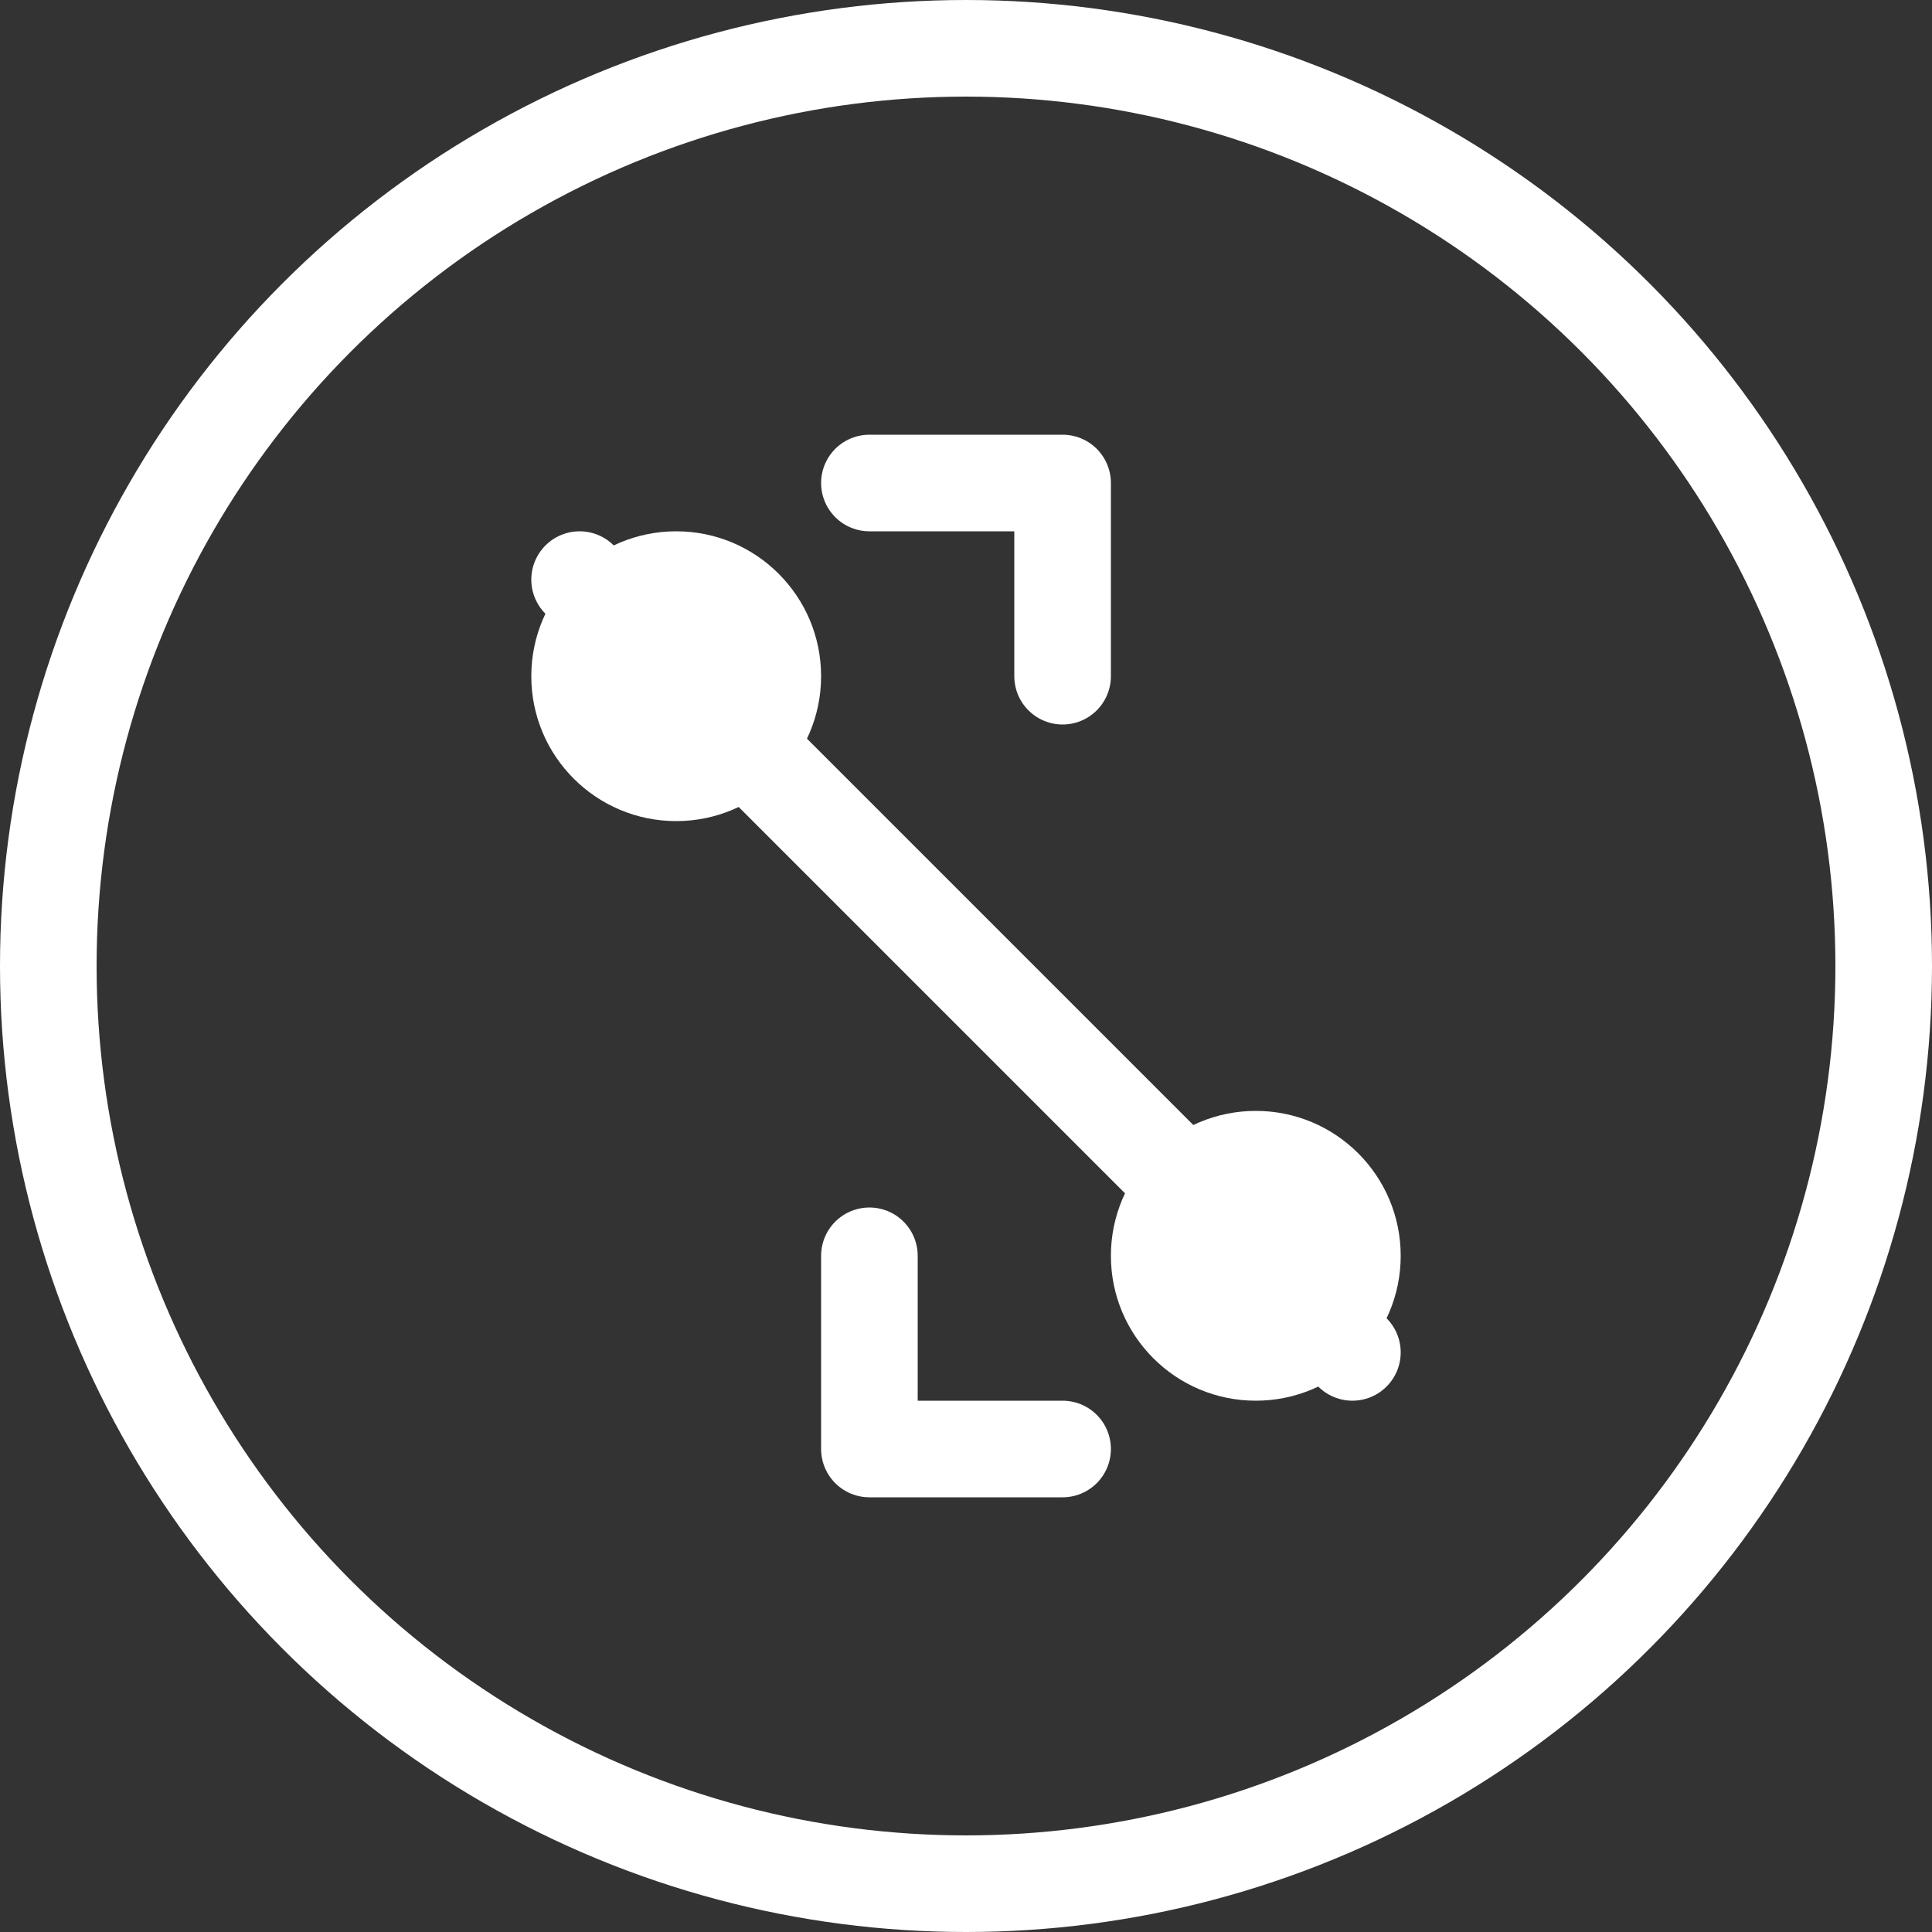
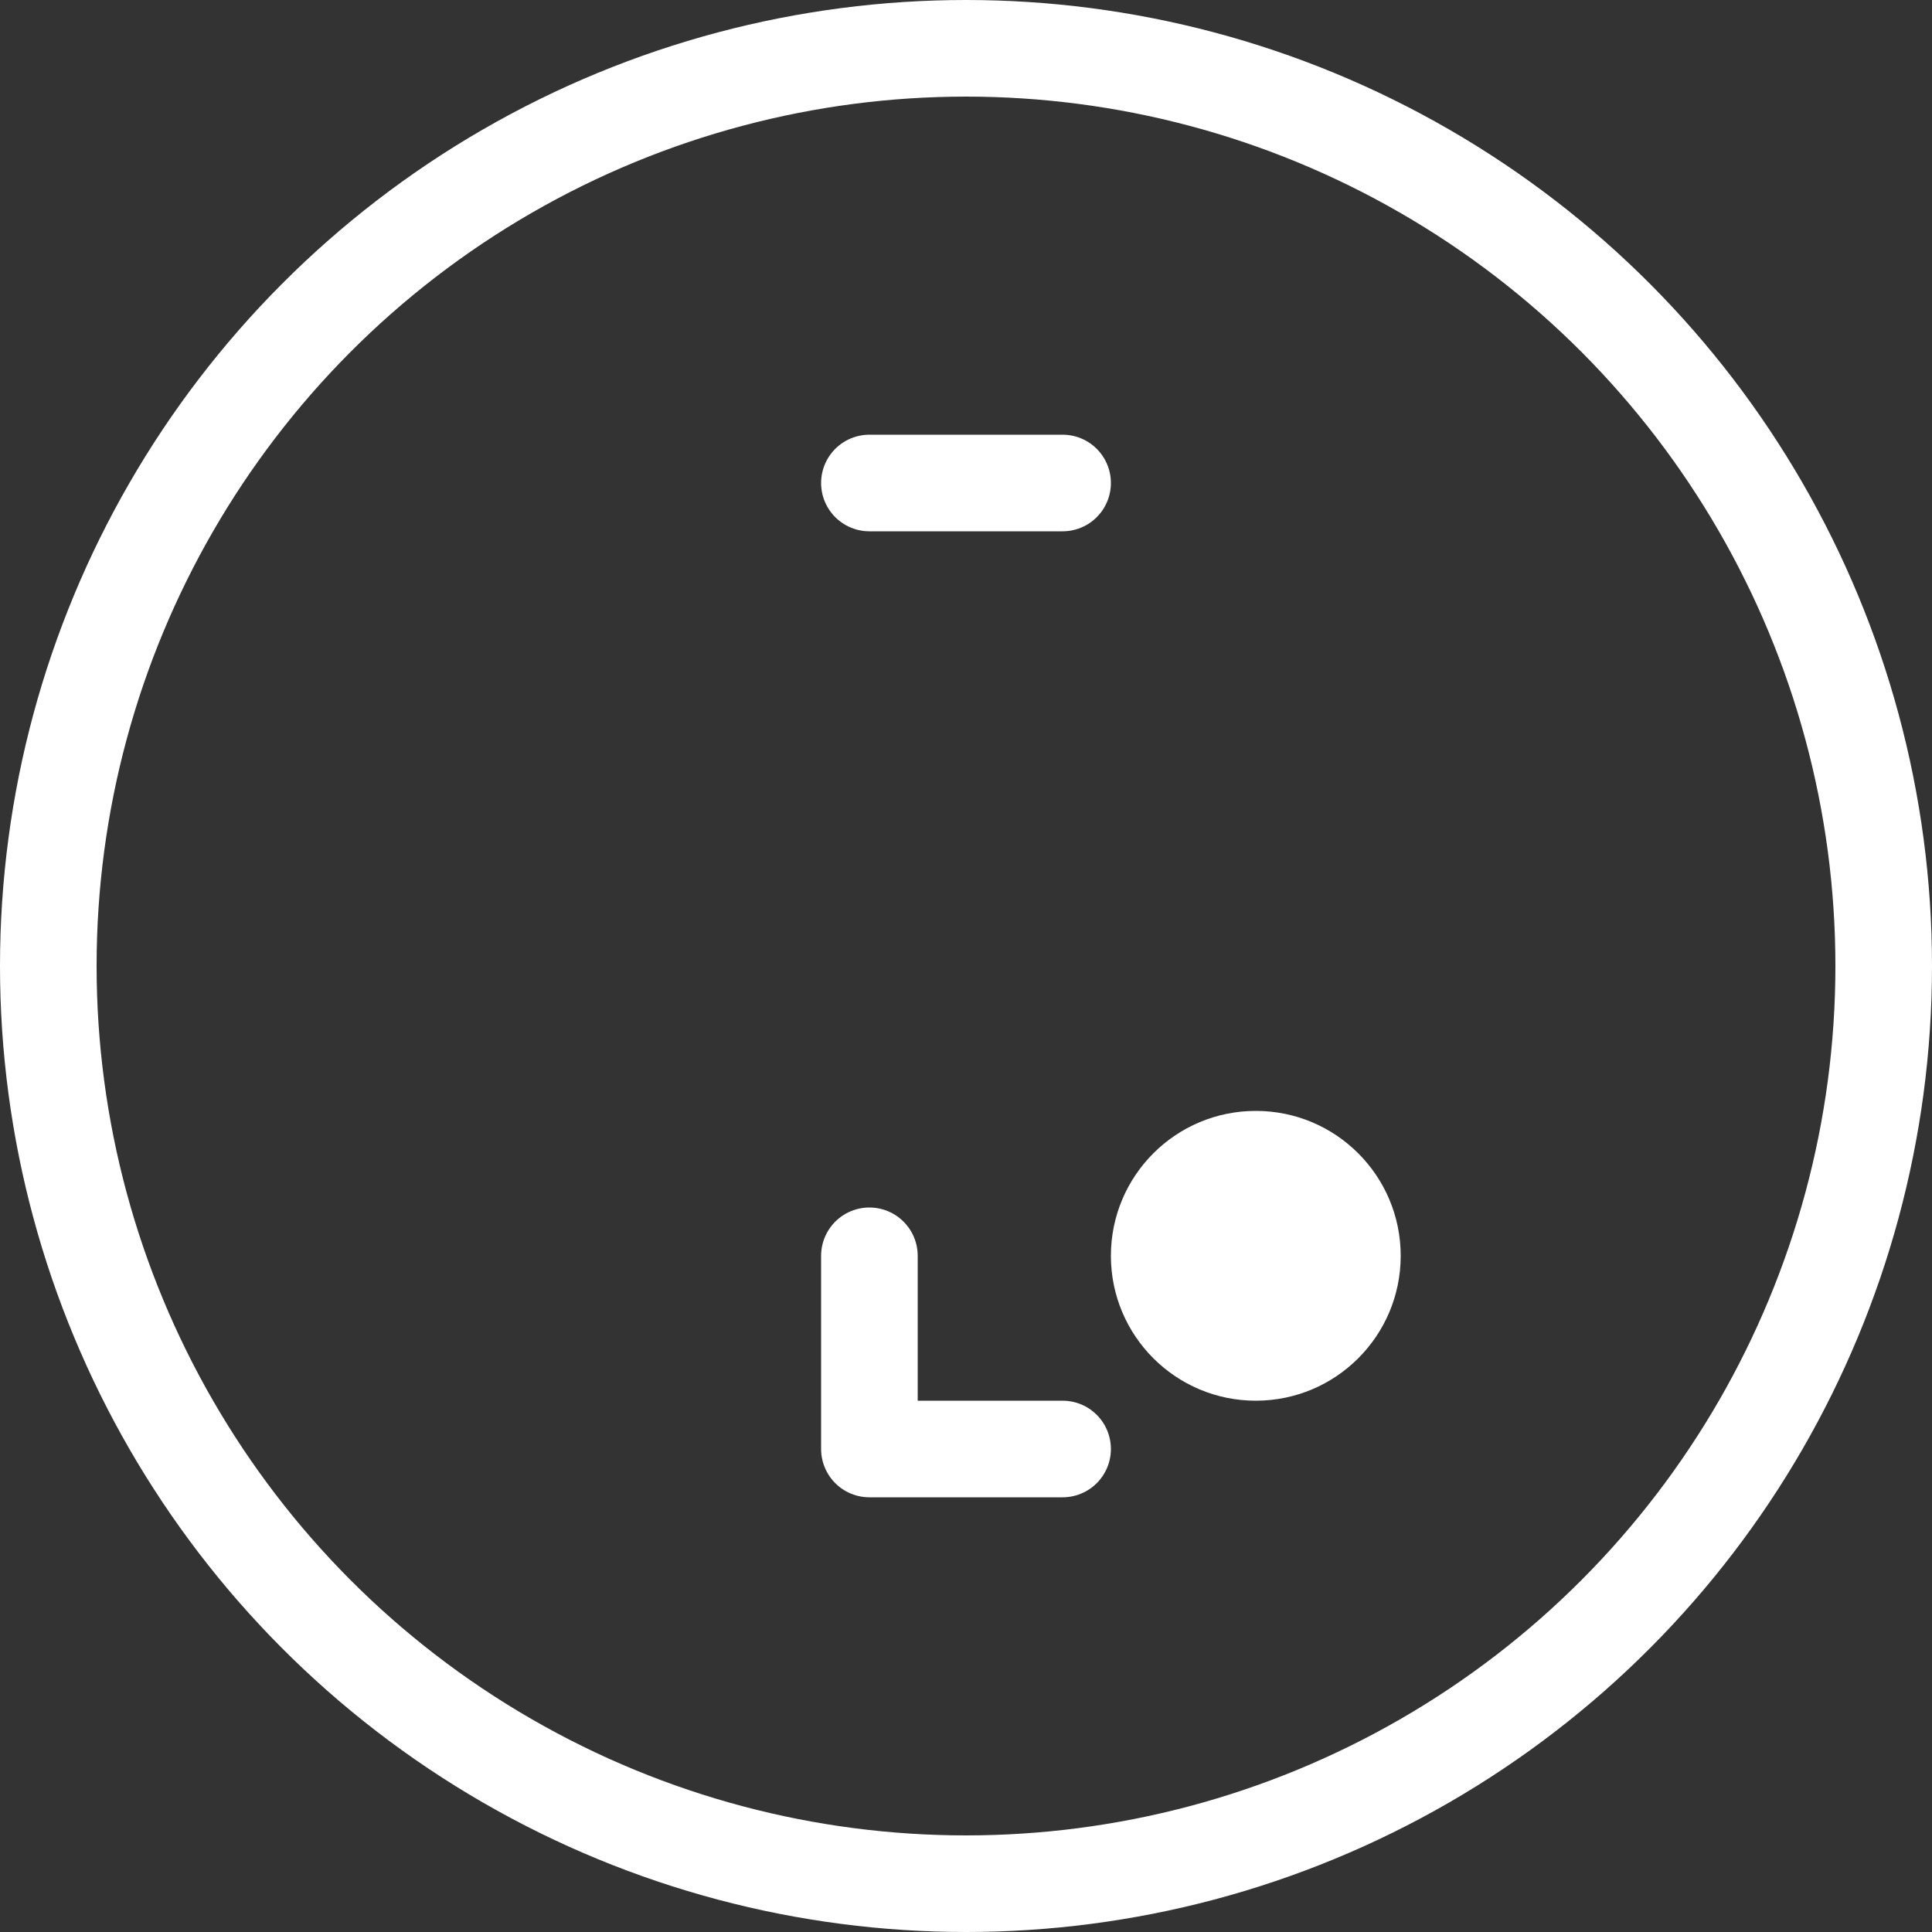
<svg xmlns="http://www.w3.org/2000/svg" width="40" height="40" viewBox="0 0 40 40" fill="none">
  <rect x="0" y="0" width="40" height="40" fill="#333333" stroke="none" />
  <circle cx="20" cy="20" r="19" stroke="white" stroke-width="2" />
-   <path d="M12,12 L28,28" stroke="white" stroke-width="2" stroke-linecap="round" />
-   <circle cx="14" cy="14" r="3" fill="white" />
  <circle cx="26" cy="26" r="3" fill="white" />
-   <path d="M18,10 L22,10 L22,14" stroke="white" stroke-width="2" stroke-linecap="round" stroke-linejoin="round" />
+   <path d="M18,10 L22,10 " stroke="white" stroke-width="2" stroke-linecap="round" stroke-linejoin="round" />
  <path d="M22,30 L18,30 L18,26" stroke="white" stroke-width="2" stroke-linecap="round" stroke-linejoin="round" />
</svg>